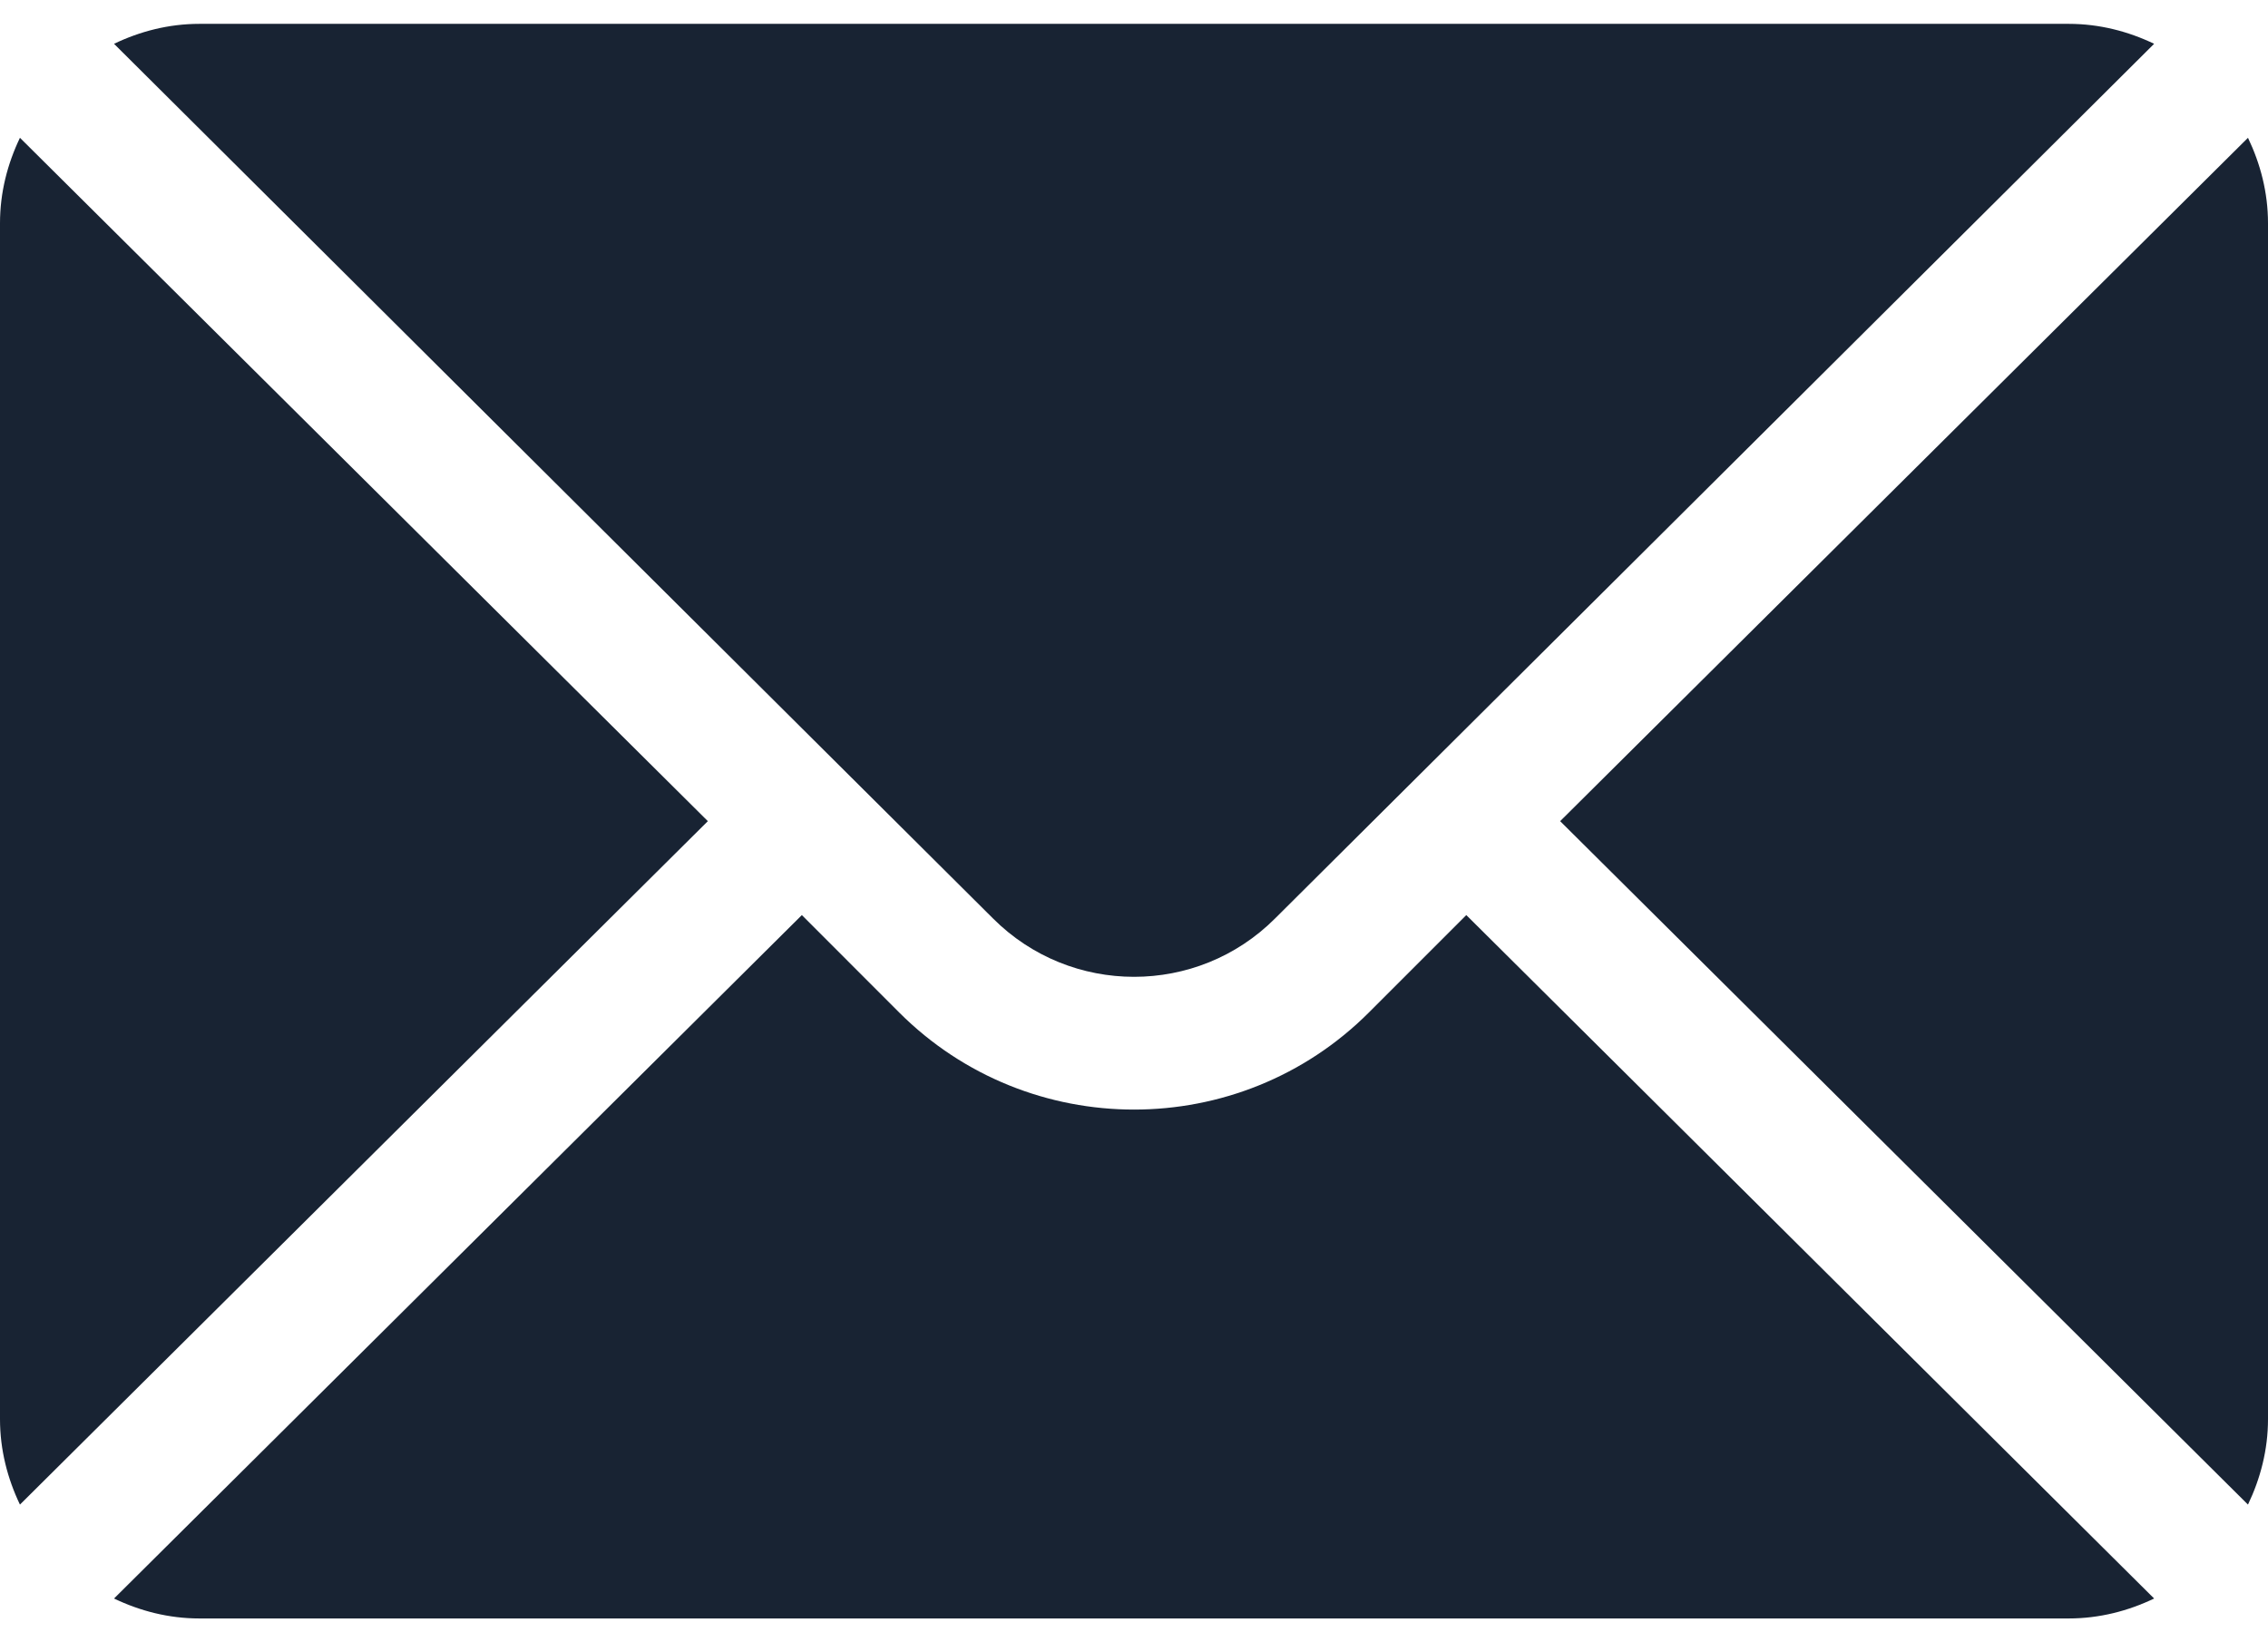
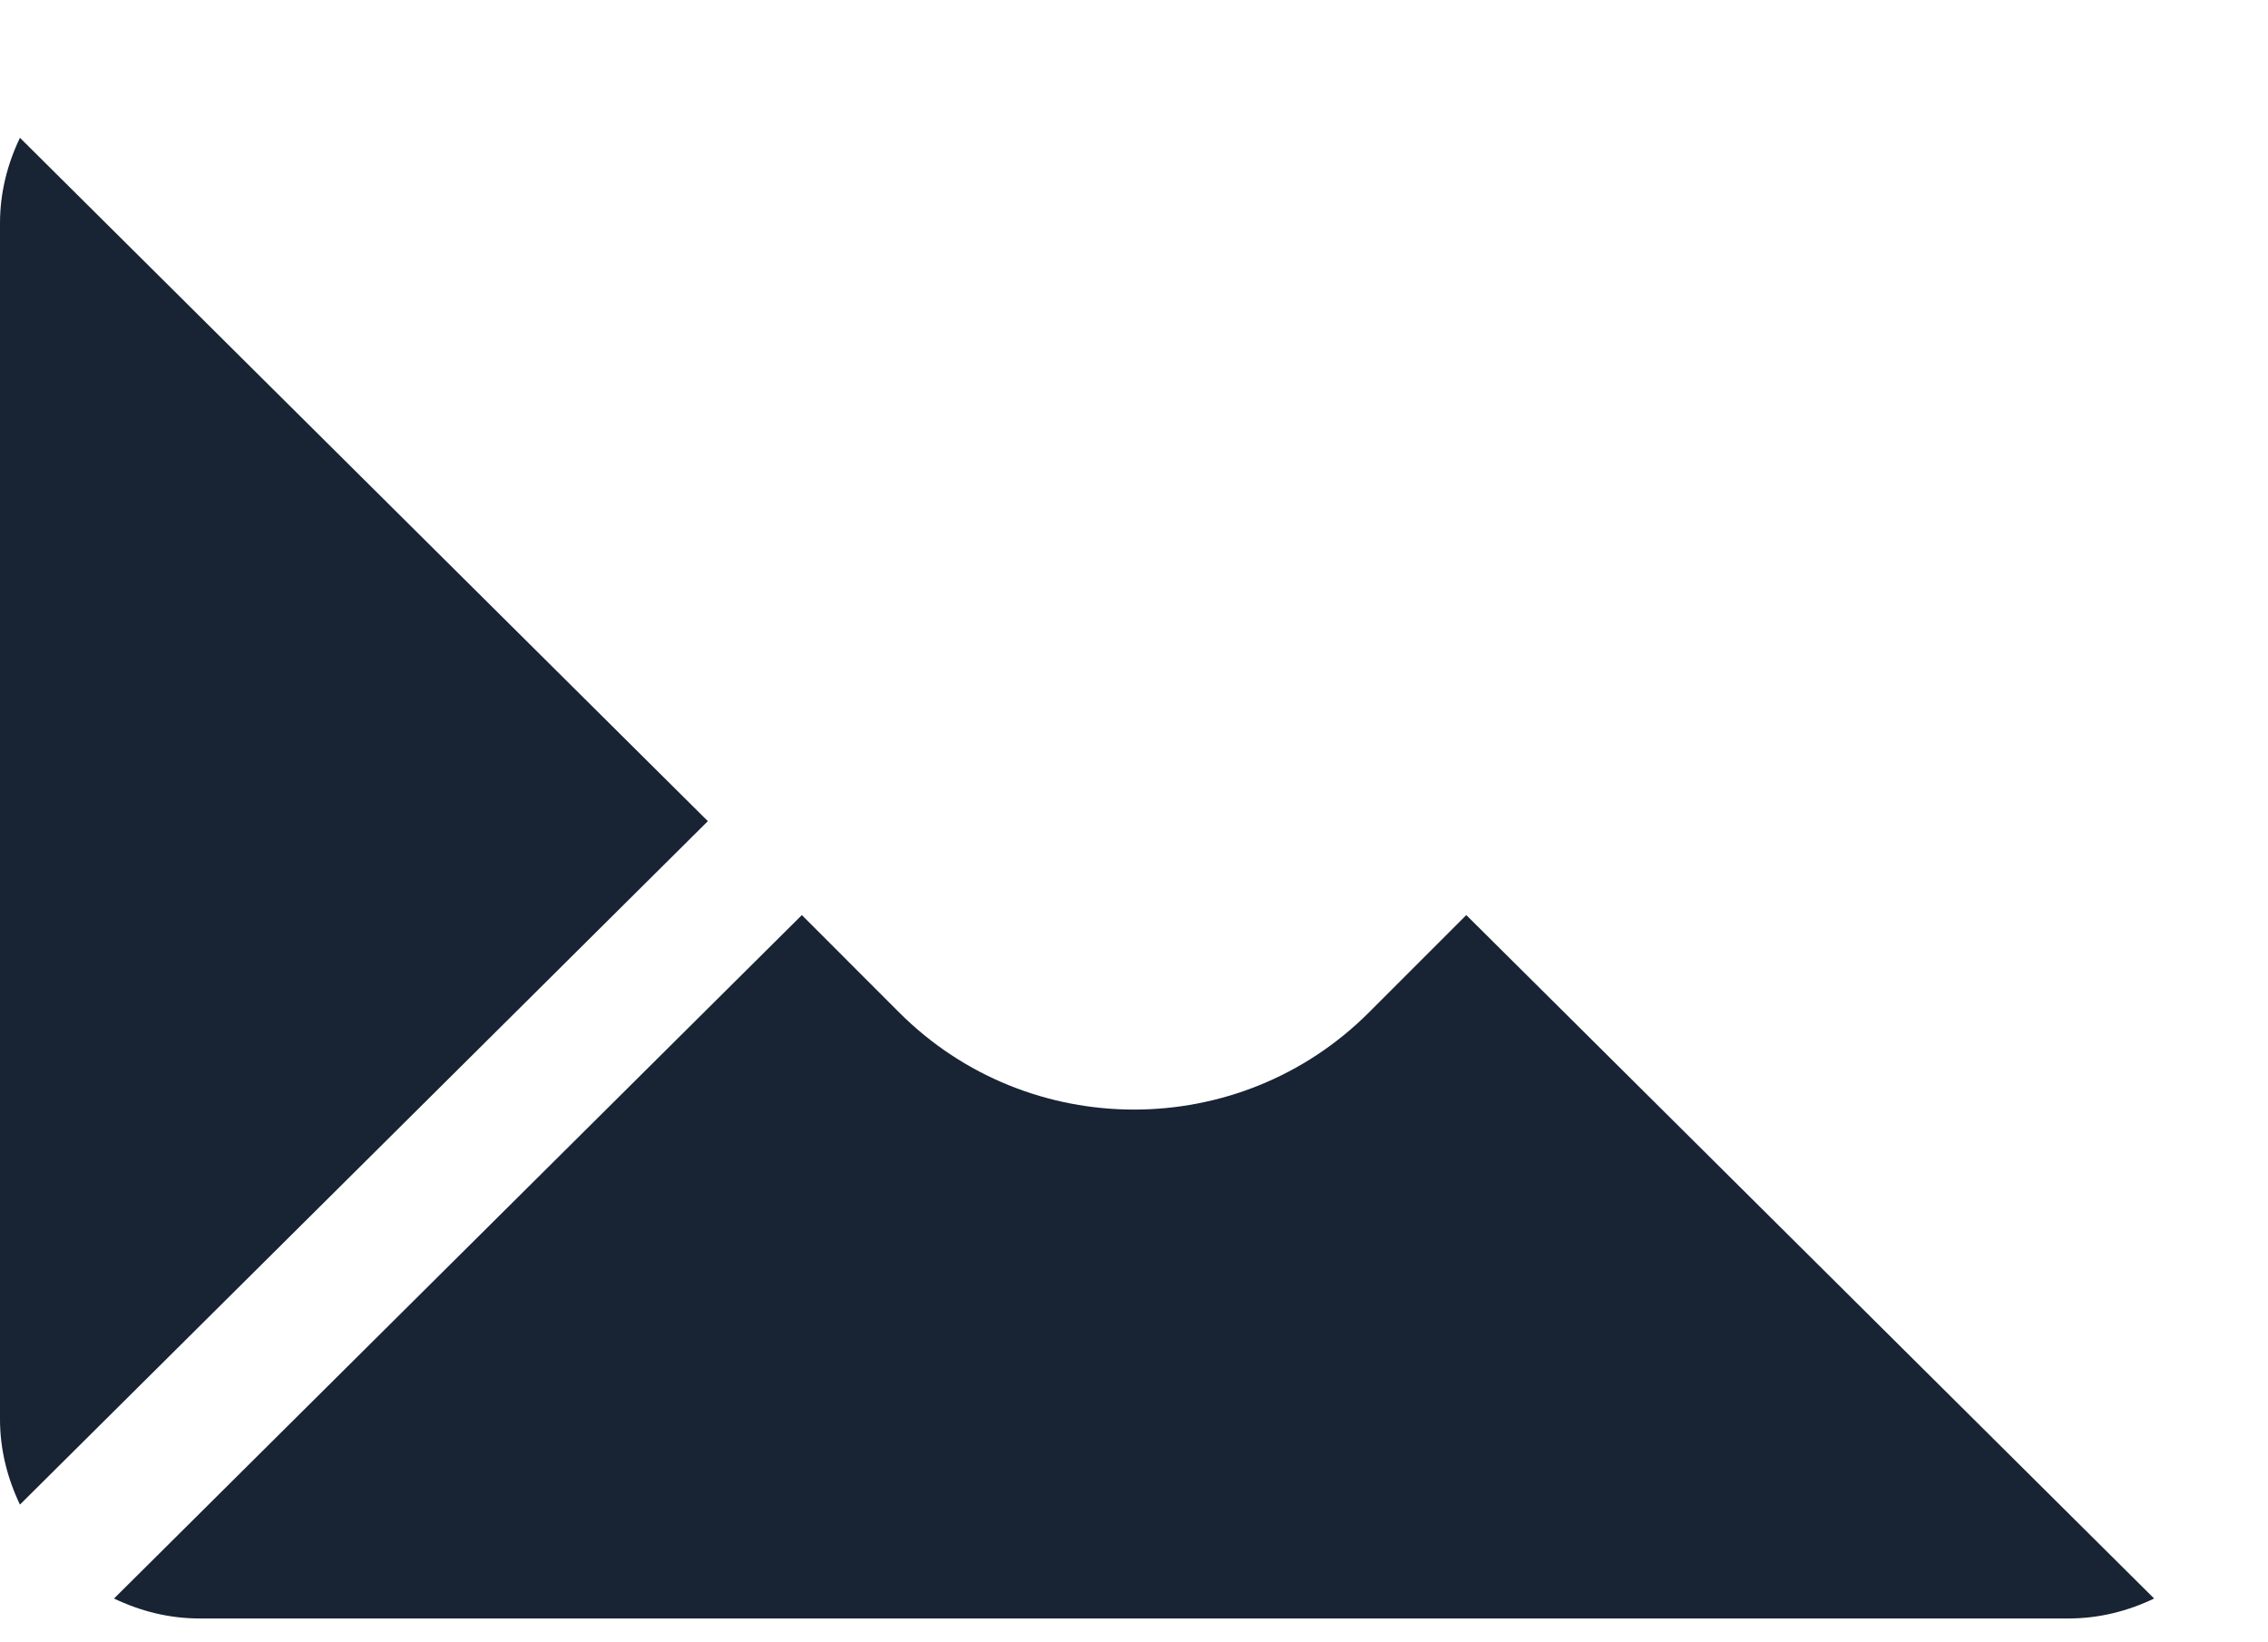
<svg xmlns="http://www.w3.org/2000/svg" width="29" height="21" viewBox="0 0 29 21" fill="none">
-   <path d="M28.744 1.762L19.949 10.5L28.744 19.239C28.903 18.906 29 18.539 29 18.147V2.854C29 2.461 28.903 2.094 28.744 1.762Z" fill="#182333" />
-   <path d="M26.452 0.305H2.549C2.157 0.305 1.79 0.401 1.458 0.56L12.698 11.745C13.693 12.739 15.309 12.739 16.303 11.745L27.544 0.56C27.212 0.401 26.844 0.305 26.452 0.305Z" fill="#182333" />
  <path d="M0.255 1.762C0.096 2.094 0 2.461 0 2.854V18.147C0 18.539 0.096 18.906 0.255 19.239L9.051 10.5L0.255 1.762Z" fill="#182333" />
  <path d="M18.749 11.701L17.504 12.946C15.848 14.602 13.153 14.602 11.497 12.946L10.253 11.701L1.458 20.44C1.79 20.599 2.157 20.695 2.549 20.695H26.452C26.844 20.695 27.212 20.599 27.544 20.44L18.749 11.701Z" fill="#182333" />
</svg>